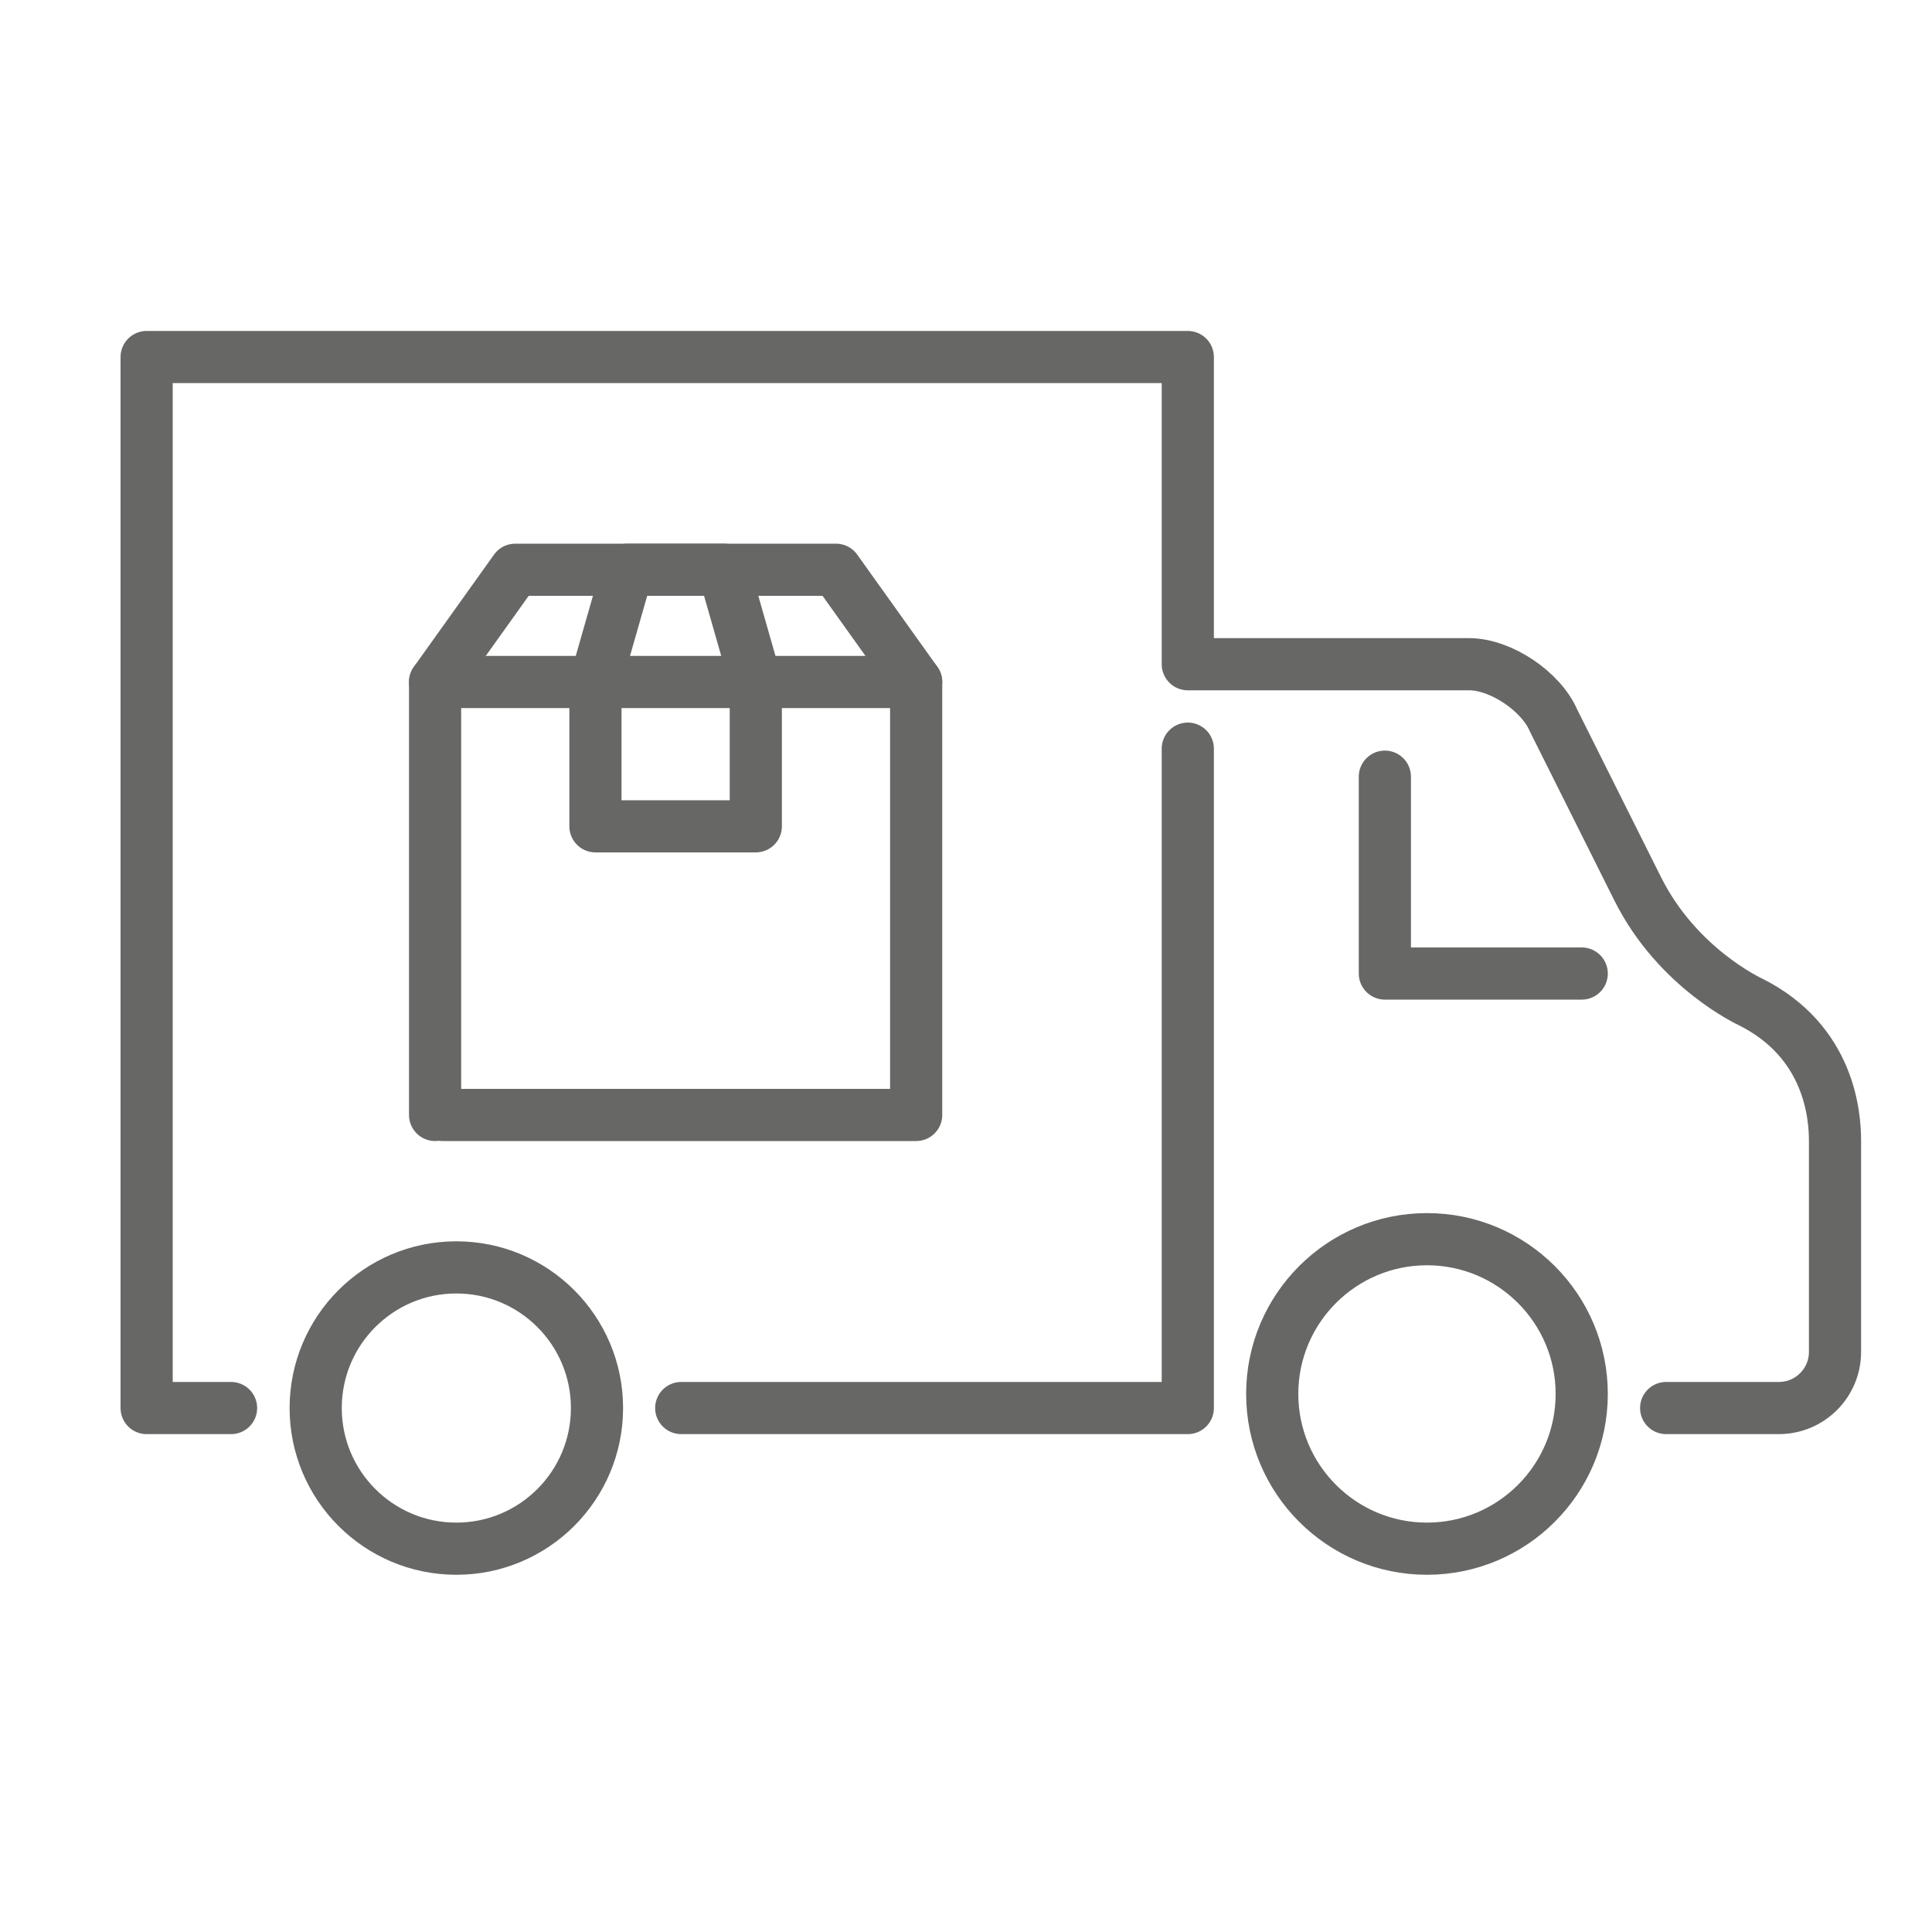
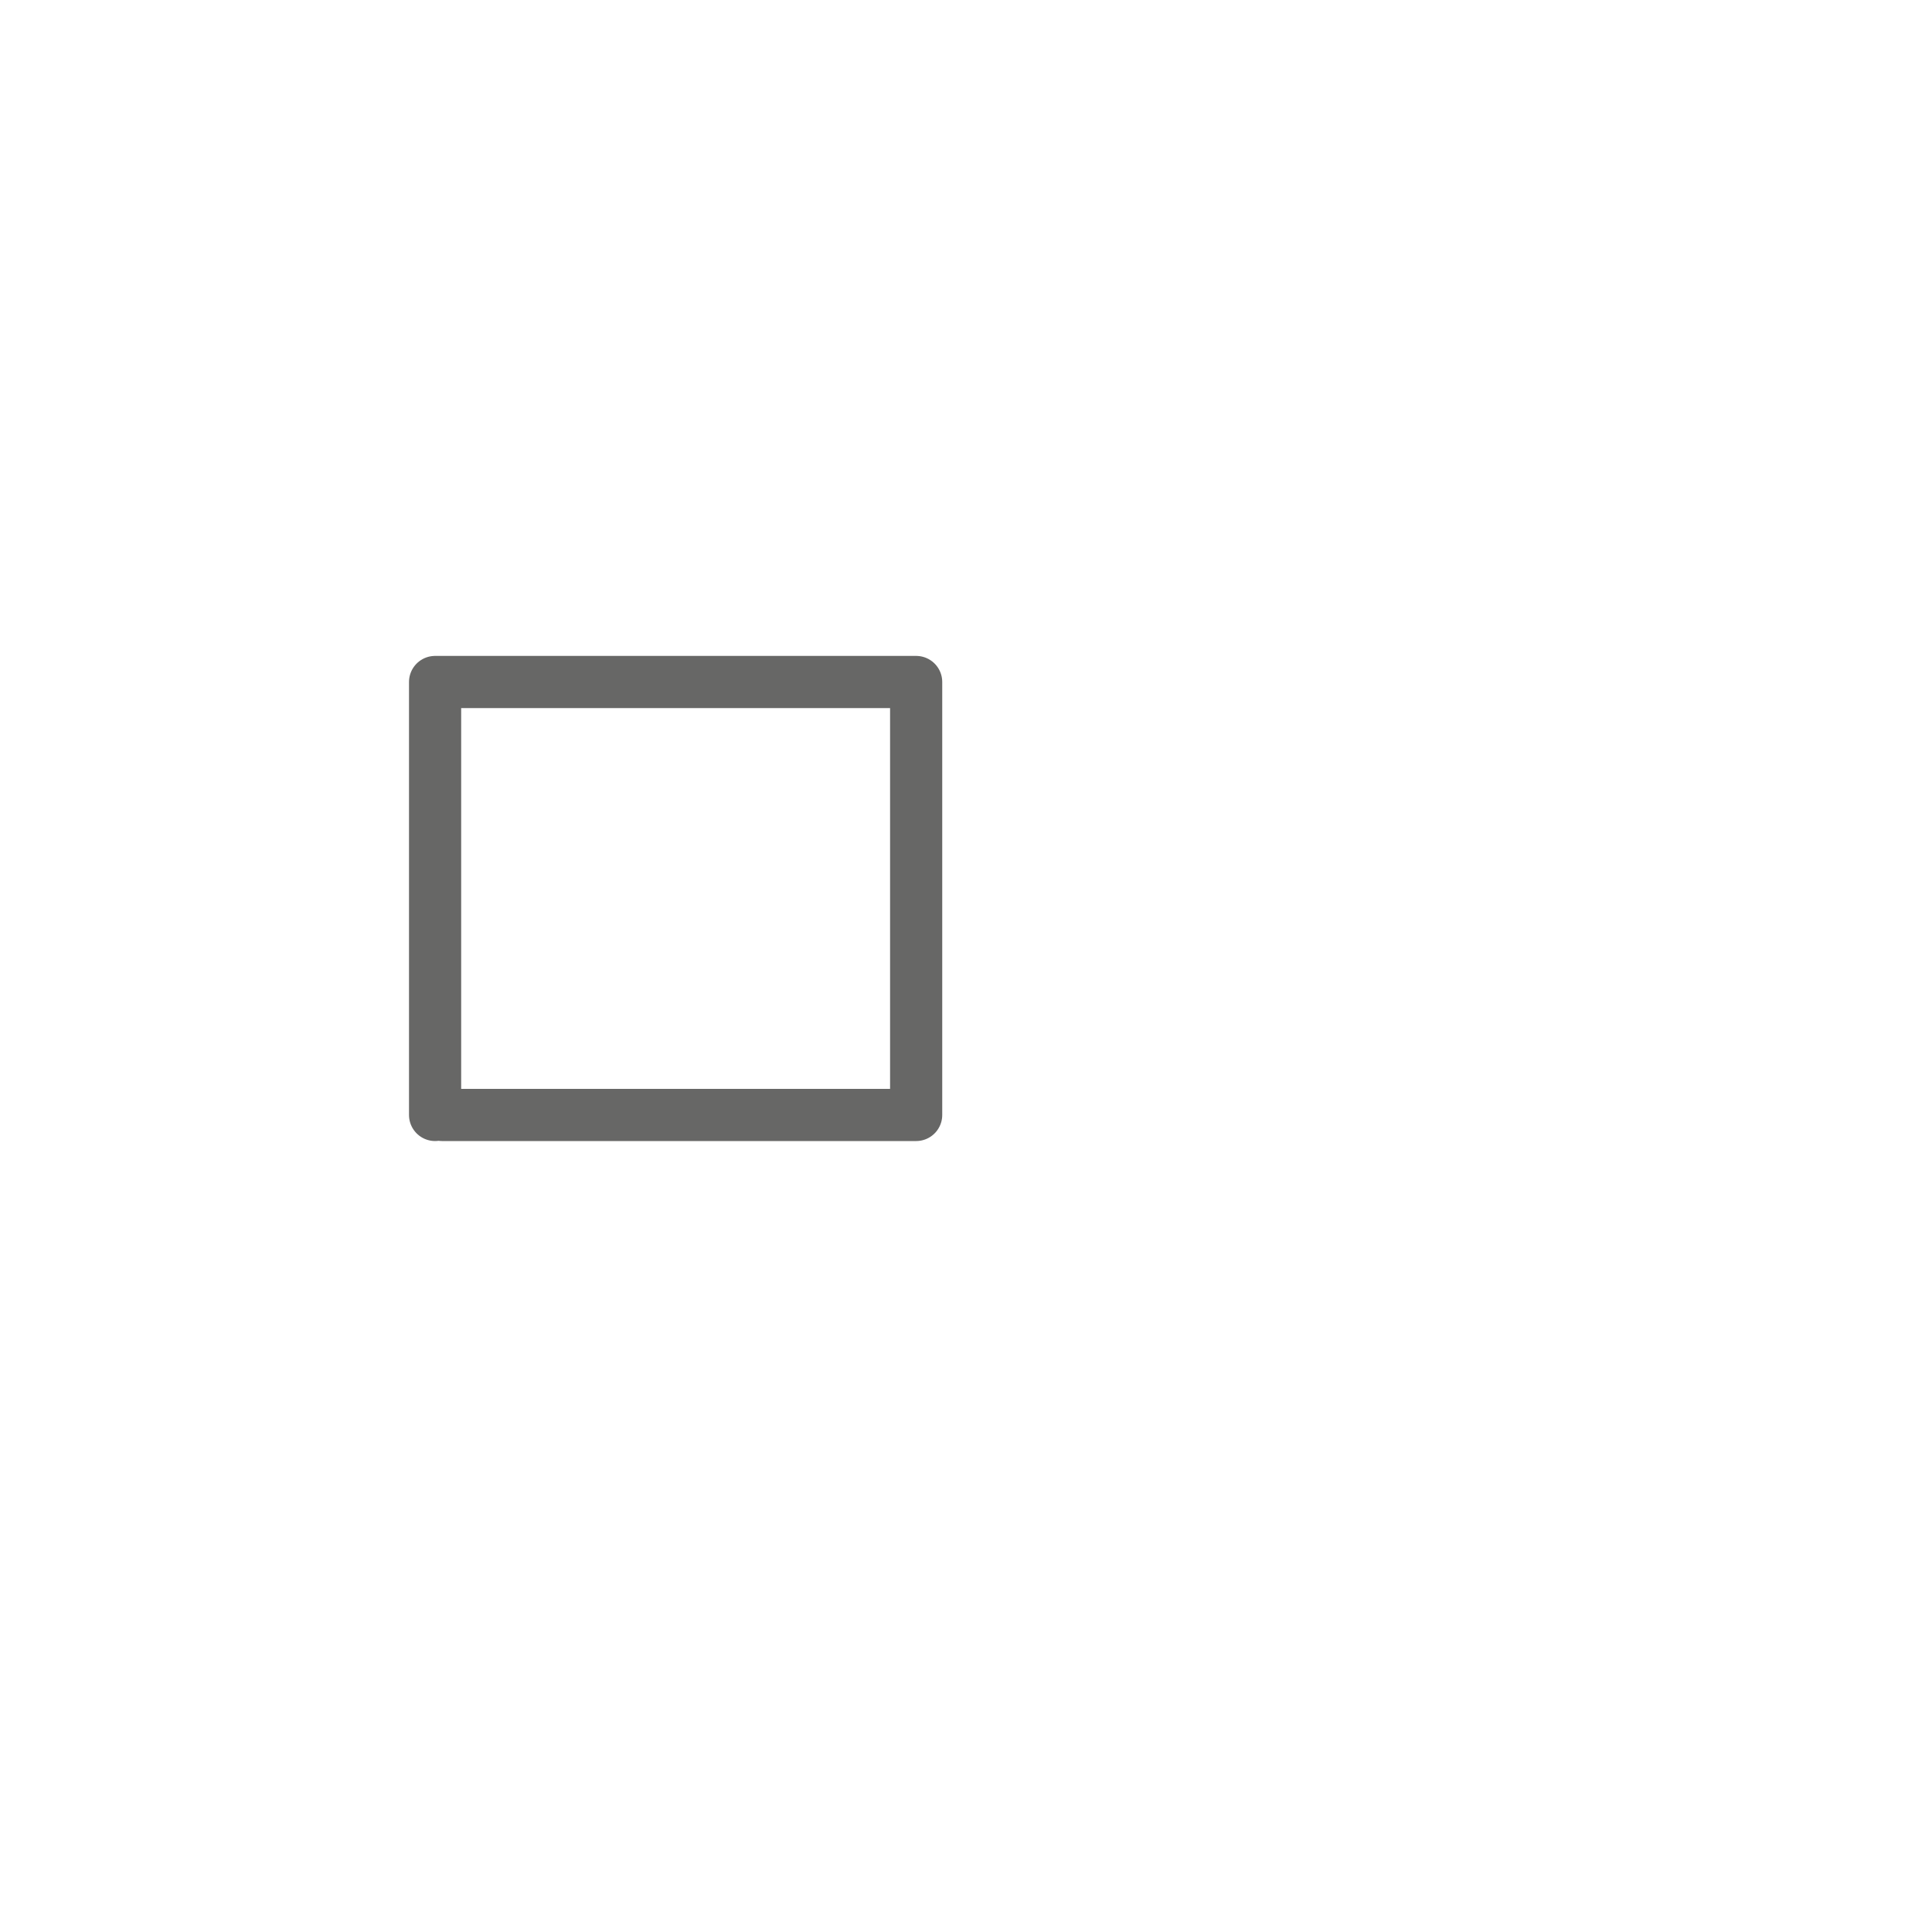
<svg xmlns="http://www.w3.org/2000/svg" id="Warstwa_1" data-name="Warstwa 1" viewBox="0 0 100 100">
  <defs>
    <style>
      .cls-1, .cls-2 {
        fill: none;
      }

      .cls-2 {
        stroke: #676766;
        stroke-linecap: round;
        stroke-linejoin: round;
        stroke-width: 2.7px;
      }

      .cls-3 {
        clip-path: url(#clippath);
      }
    </style>
    <clipPath id="clippath">
      <rect class="cls-1" width="100" height="100" />
    </clipPath>
  </defs>
  <g class="cls-3">
-     <path class="cls-2" d="M30.9,72.88c0,4.02-3.26,7.28-7.28,7.28s-7.28-3.26-7.28-7.28,3.26-7.28,7.28-7.28,7.28,3.26,7.28,7.28ZM11.96,72.88h-4.37V18.48h53.89v15.9M61.48,38.75v34.13h-26.22M71.68,40.2v10.19h10.19M61.48,34.38h14.56c1.64,0,3.72,1.4,4.37,2.91l4.37,8.74c2.06,4.11,5.83,5.83,5.83,5.83,4.11,2.06,4.37,5.9,4.37,7.2v10.91c0,1.61-1.3,2.91-2.91,2.91h-5.83M81.87,72.15c0,4.42-3.59,8.01-8.01,8.01s-8.01-3.59-8.01-8.01,3.59-8.01,8.01-8.01,8.01,3.59,8.01,8.01Z" />
-   </g>
+     </g>
  <polyline class="cls-2" points="22.52 57.71 22.52 35.3 47.42 35.3 47.42 57.71 22.88 57.71" />
-   <polyline class="cls-2" points="22.52 35.3 26.67 29.49 43.27 29.49 47.42 35.3" />
-   <polygon class="cls-2" points="30.82 35.3 30.82 42.77 39.12 42.77 39.12 35.3 37.46 29.49 32.48 29.49 30.82 35.3" />
</svg>